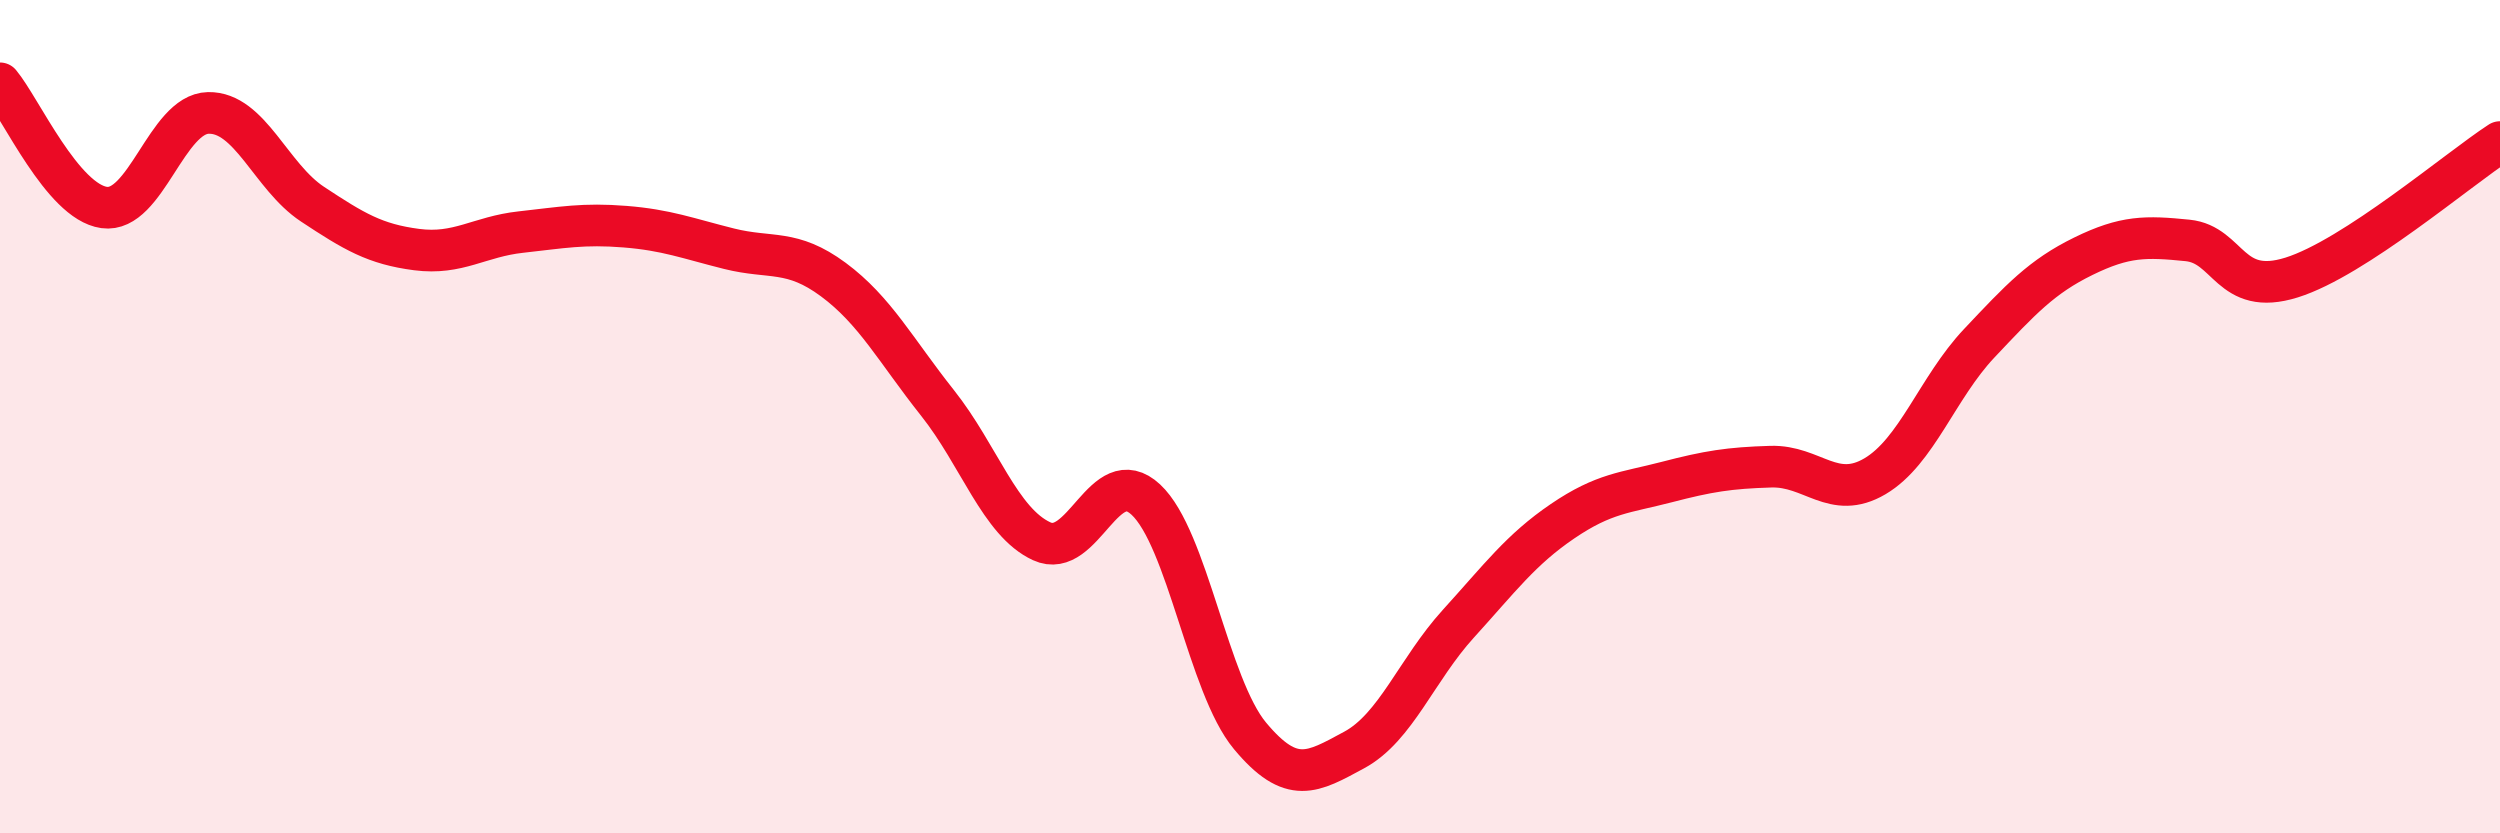
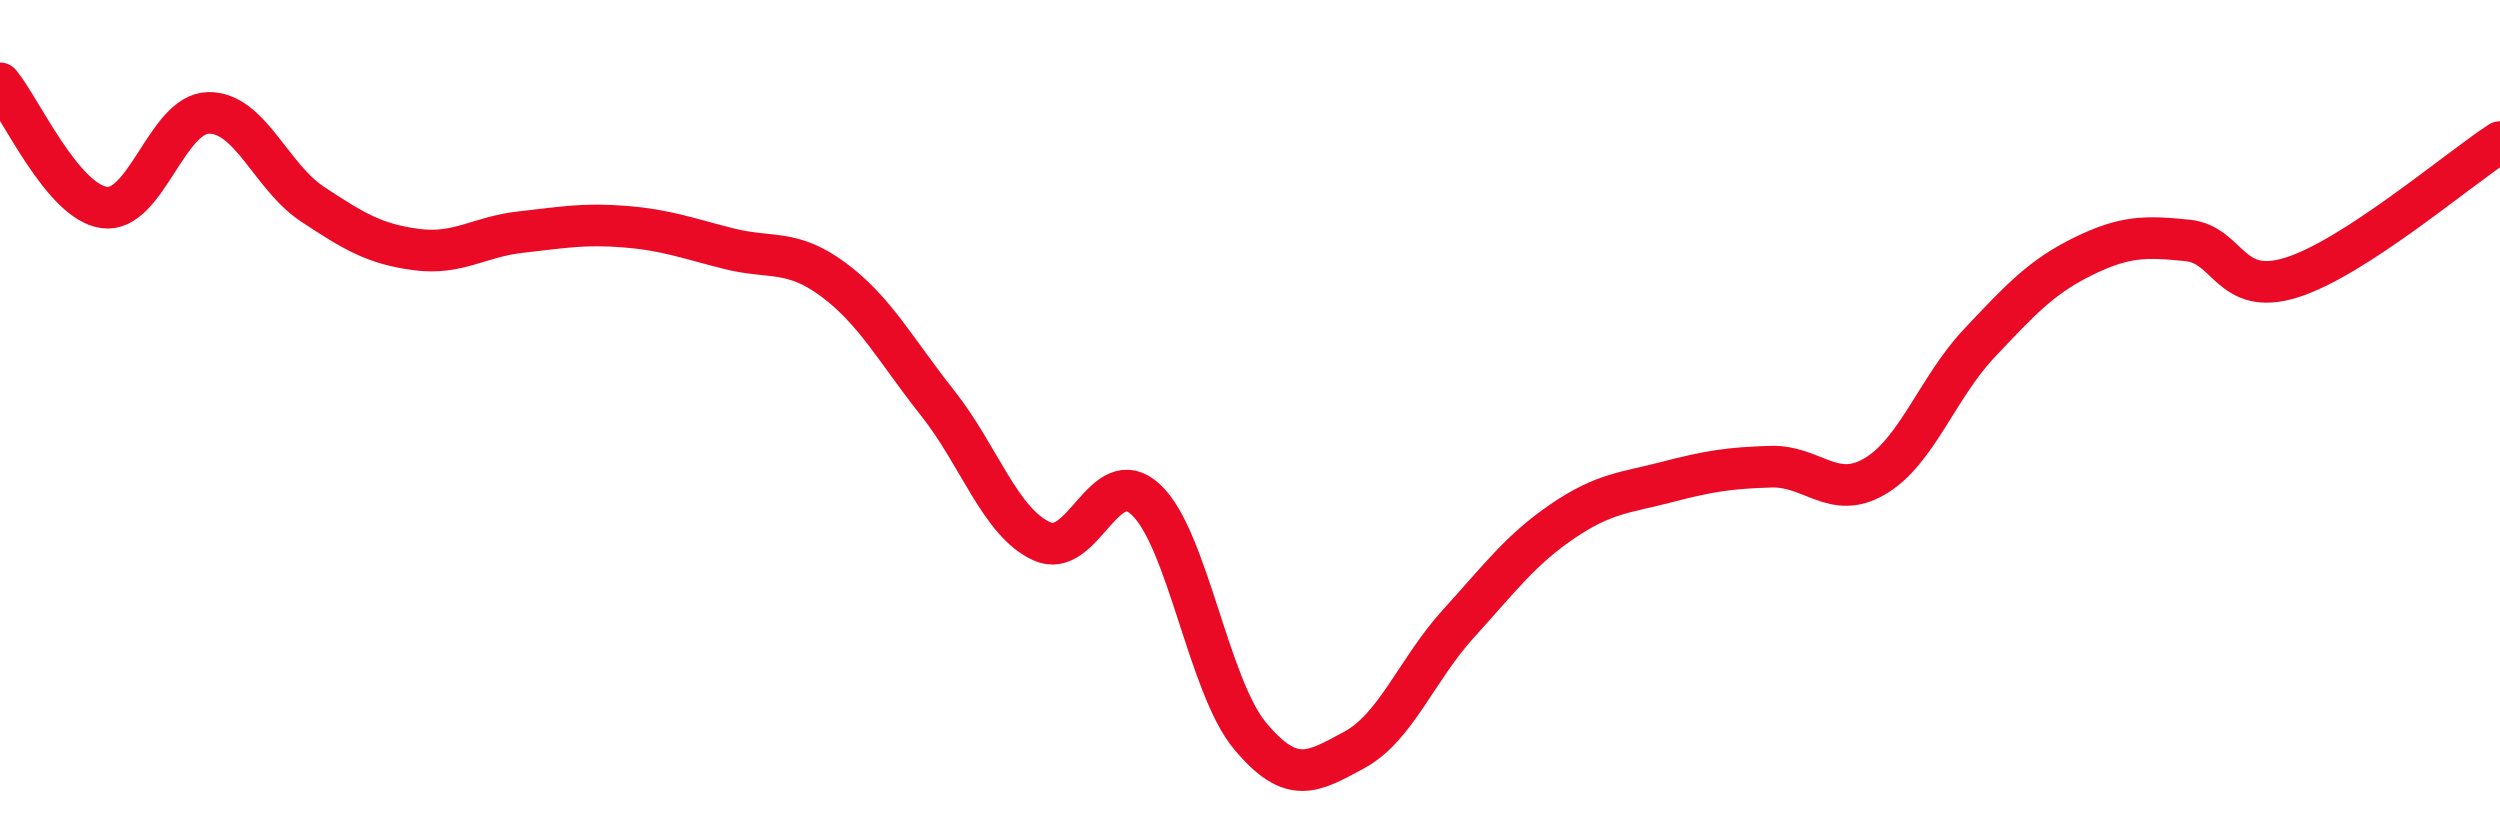
<svg xmlns="http://www.w3.org/2000/svg" width="60" height="20" viewBox="0 0 60 20">
-   <path d="M 0,2 C 0.5,2.6 1.5,4.84 2.5,4.98 C 3.5,5.12 4,2.73 5,2.71 C 6,2.69 6.5,4.24 7.5,4.9 C 8.5,5.56 9,5.86 10,5.99 C 11,6.12 11.5,5.68 12.5,5.57 C 13.5,5.46 14,5.36 15,5.44 C 16,5.52 16.5,5.72 17.5,5.97 C 18.5,6.22 19,5.97 20,6.71 C 21,7.45 21.5,8.41 22.5,9.67 C 23.5,10.93 24,12.53 25,12.99 C 26,13.45 26.5,11.06 27.5,11.99 C 28.5,12.92 29,16.46 30,17.66 C 31,18.86 31.5,18.54 32.5,18 C 33.5,17.46 34,16.07 35,14.97 C 36,13.87 36.5,13.19 37.5,12.51 C 38.5,11.83 39,11.83 40,11.57 C 41,11.31 41.5,11.23 42.5,11.2 C 43.5,11.17 44,12.02 45,11.43 C 46,10.84 46.5,9.3 47.5,8.24 C 48.5,7.18 49,6.64 50,6.15 C 51,5.66 51.5,5.67 52.5,5.77 C 53.5,5.87 53.5,7.13 55,6.66 C 56.5,6.19 59,4.06 60,3.41L60 20L0 20Z" fill="#EB0A25" opacity="0.1" stroke-linecap="round" stroke-linejoin="round" />
  <path d="M 0,2 C 0.5,2.6 1.5,4.84 2.5,4.98 C 3.5,5.12 4,2.73 5,2.71 C 6,2.69 6.5,4.24 7.5,4.9 C 8.5,5.56 9,5.86 10,5.99 C 11,6.12 11.5,5.68 12.5,5.57 C 13.5,5.46 14,5.36 15,5.44 C 16,5.52 16.5,5.72 17.5,5.97 C 18.5,6.22 19,5.97 20,6.71 C 21,7.45 21.5,8.41 22.5,9.67 C 23.5,10.93 24,12.53 25,12.99 C 26,13.45 26.5,11.06 27.5,11.99 C 28.5,12.92 29,16.46 30,17.66 C 31,18.86 31.5,18.54 32.5,18 C 33.5,17.46 34,16.07 35,14.97 C 36,13.87 36.5,13.19 37.5,12.51 C 38.5,11.83 39,11.83 40,11.57 C 41,11.31 41.5,11.23 42.5,11.2 C 43.5,11.17 44,12.02 45,11.43 C 46,10.84 46.5,9.3 47.5,8.24 C 48.5,7.18 49,6.64 50,6.15 C 51,5.66 51.5,5.67 52.5,5.77 C 53.5,5.87 53.5,7.13 55,6.66 C 56.5,6.19 59,4.06 60,3.41" stroke="#EB0A25" stroke-width="1" fill="none" stroke-linecap="round" stroke-linejoin="round" />
</svg>